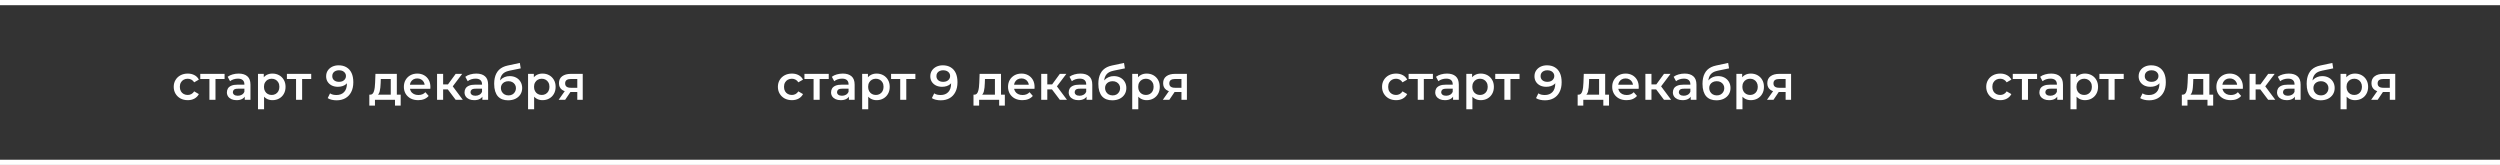
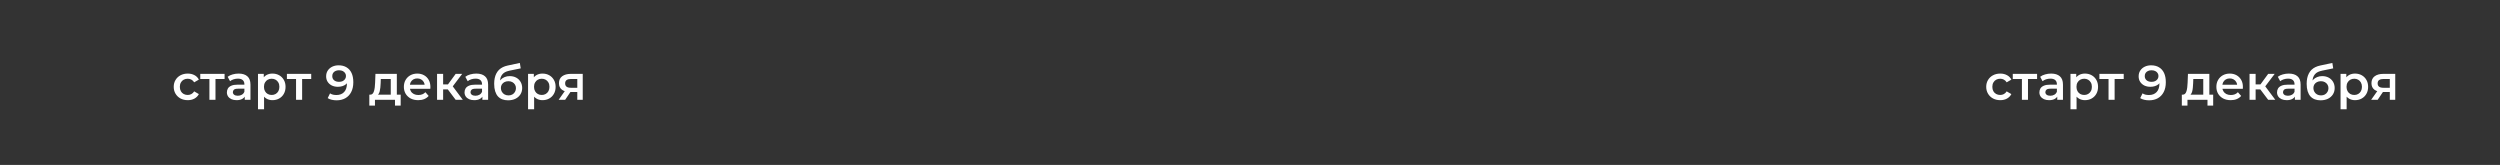
<svg xmlns="http://www.w3.org/2000/svg" width="1440" height="95" viewBox="0 0 1440 95" fill="none">
  <rect x="0" y="0" width="1440" height="95" fill="#333333" stroke="none" />
-   <rect x="-247.5" y="1.5" width="1734" height="92" stroke="white" stroke-width="3" />
  <path d="M108.156 57.696C106.588 57.696 105.188 57.369 103.956 56.716C102.743 56.044 101.791 55.129 101.1 53.972C100.409 52.815 100.064 51.499 100.064 50.024C100.064 48.531 100.409 47.215 101.1 46.076C101.791 44.919 102.743 44.013 103.956 43.36C105.188 42.707 106.588 42.38 108.156 42.38C109.612 42.38 110.891 42.679 111.992 43.276C113.112 43.855 113.961 44.713 114.54 45.852L111.852 47.42C111.404 46.711 110.853 46.188 110.2 45.852C109.565 45.516 108.875 45.348 108.128 45.348C107.269 45.348 106.495 45.535 105.804 45.908C105.113 46.281 104.572 46.823 104.18 47.532C103.788 48.223 103.592 49.053 103.592 50.024C103.592 50.995 103.788 51.835 104.18 52.544C104.572 53.235 105.113 53.767 105.804 54.14C106.495 54.513 107.269 54.7 108.128 54.7C108.875 54.7 109.565 54.532 110.2 54.196C110.853 53.86 111.404 53.337 111.852 52.628L114.54 54.196C113.961 55.316 113.112 56.184 111.992 56.8C110.891 57.397 109.612 57.696 108.156 57.696ZM120.62 57.5V44.676L121.432 45.516H115.356V42.548H129.356V45.516H123.308L124.12 44.676V57.5H120.62ZM140.967 57.5V54.476L140.771 53.832V48.54C140.771 47.513 140.463 46.72 139.847 46.16C139.231 45.581 138.298 45.292 137.047 45.292C136.207 45.292 135.376 45.423 134.555 45.684C133.752 45.945 133.071 46.309 132.511 46.776L131.139 44.228C131.942 43.612 132.894 43.155 133.995 42.856C135.115 42.539 136.272 42.38 137.467 42.38C139.632 42.38 141.303 42.903 142.479 43.948C143.674 44.975 144.271 46.571 144.271 48.736V57.5H140.967ZM136.263 57.696C135.143 57.696 134.163 57.509 133.323 57.136C132.483 56.744 131.83 56.212 131.363 55.54C130.915 54.849 130.691 54.075 130.691 53.216C130.691 52.376 130.887 51.62 131.279 50.948C131.69 50.276 132.352 49.744 133.267 49.352C134.182 48.96 135.395 48.764 136.907 48.764H141.247V51.088H137.159C135.964 51.088 135.162 51.284 134.751 51.676C134.34 52.049 134.135 52.516 134.135 53.076C134.135 53.711 134.387 54.215 134.891 54.588C135.395 54.961 136.095 55.148 136.991 55.148C137.85 55.148 138.615 54.952 139.287 54.56C139.978 54.168 140.472 53.589 140.771 52.824L141.359 54.924C141.023 55.801 140.416 56.483 139.539 56.968C138.68 57.453 137.588 57.696 136.263 57.696ZM156.89 57.696C155.677 57.696 154.566 57.416 153.558 56.856C152.569 56.296 151.775 55.456 151.178 54.336C150.599 53.197 150.31 51.76 150.31 50.024C150.31 48.269 150.59 46.832 151.15 45.712C151.729 44.592 152.513 43.761 153.502 43.22C154.491 42.66 155.621 42.38 156.89 42.38C158.365 42.38 159.662 42.697 160.782 43.332C161.921 43.967 162.817 44.853 163.47 45.992C164.142 47.131 164.478 48.475 164.478 50.024C164.478 51.573 164.142 52.927 163.47 54.084C162.817 55.223 161.921 56.109 160.782 56.744C159.662 57.379 158.365 57.696 156.89 57.696ZM148.602 62.932V42.548H151.934V46.076L151.822 50.052L152.102 54.028V62.932H148.602ZM156.498 54.7C157.338 54.7 158.085 54.513 158.738 54.14C159.41 53.767 159.942 53.225 160.334 52.516C160.726 51.807 160.922 50.976 160.922 50.024C160.922 49.053 160.726 48.223 160.334 47.532C159.942 46.823 159.41 46.281 158.738 45.908C158.085 45.535 157.338 45.348 156.498 45.348C155.658 45.348 154.902 45.535 154.23 45.908C153.558 46.281 153.026 46.823 152.634 47.532C152.242 48.223 152.046 49.053 152.046 50.024C152.046 50.976 152.242 51.807 152.634 52.516C153.026 53.225 153.558 53.767 154.23 54.14C154.902 54.513 155.658 54.7 156.498 54.7ZM170.523 57.5V44.676L171.335 45.516H165.259V42.548H179.259V45.516H173.211L174.023 44.676V57.5H170.523ZM195.024 37.62C196.816 37.62 198.337 38.003 199.588 38.768C200.857 39.515 201.828 40.607 202.5 42.044C203.172 43.481 203.508 45.255 203.508 47.364C203.508 49.604 203.097 51.499 202.276 53.048C201.473 54.597 200.353 55.773 198.916 56.576C197.478 57.379 195.808 57.78 193.904 57.78C192.914 57.78 191.972 57.677 191.076 57.472C190.18 57.267 189.405 56.949 188.752 56.52L190.096 53.776C190.637 54.131 191.225 54.383 191.86 54.532C192.494 54.663 193.148 54.728 193.82 54.728C195.668 54.728 197.133 54.159 198.216 53.02C199.298 51.881 199.84 50.201 199.84 47.98C199.84 47.625 199.83 47.215 199.812 46.748C199.793 46.263 199.728 45.777 199.616 45.292L200.736 46.524C200.418 47.289 199.961 47.933 199.364 48.456C198.766 48.96 198.066 49.343 197.264 49.604C196.461 49.865 195.574 49.996 194.604 49.996C193.334 49.996 192.186 49.753 191.16 49.268C190.152 48.764 189.349 48.064 188.752 47.168C188.154 46.253 187.856 45.189 187.856 43.976C187.856 42.669 188.173 41.549 188.808 40.616C189.442 39.664 190.301 38.927 191.384 38.404C192.485 37.881 193.698 37.62 195.024 37.62ZM195.22 40.476C194.473 40.476 193.81 40.616 193.232 40.896C192.653 41.157 192.196 41.54 191.86 42.044C191.542 42.529 191.384 43.117 191.384 43.808C191.384 44.835 191.738 45.647 192.448 46.244C193.157 46.841 194.109 47.14 195.304 47.14C196.088 47.14 196.778 47 197.376 46.72C197.973 46.421 198.44 46.02 198.776 45.516C199.112 44.993 199.28 44.415 199.28 43.78C199.28 43.164 199.121 42.613 198.804 42.128C198.486 41.624 198.029 41.223 197.432 40.924C196.834 40.625 196.097 40.476 195.22 40.476ZM225.077 55.876V45.516H219.337L219.253 47.924C219.215 48.783 219.159 49.613 219.085 50.416C219.01 51.2 218.889 51.928 218.721 52.6C218.553 53.253 218.31 53.795 217.993 54.224C217.675 54.653 217.255 54.933 216.733 55.064L213.261 54.532C213.821 54.532 214.269 54.355 214.605 54C214.959 53.627 215.23 53.123 215.417 52.488C215.622 51.835 215.771 51.097 215.865 50.276C215.958 49.436 216.023 48.568 216.061 47.672L216.257 42.548H228.577V55.876H225.077ZM212.729 60.832V54.532H230.789V60.832H227.513V57.5H215.977V60.832H212.729ZM240.887 57.696C239.225 57.696 237.769 57.369 236.519 56.716C235.287 56.044 234.325 55.129 233.635 53.972C232.963 52.815 232.627 51.499 232.627 50.024C232.627 48.531 232.953 47.215 233.607 46.076C234.279 44.919 235.193 44.013 236.351 43.36C237.527 42.707 238.861 42.38 240.355 42.38C241.811 42.38 243.108 42.697 244.247 43.332C245.385 43.967 246.281 44.863 246.935 46.02C247.588 47.177 247.915 48.54 247.915 50.108C247.915 50.257 247.905 50.425 247.887 50.612C247.887 50.799 247.877 50.976 247.859 51.144H235.399V48.82H246.011L244.639 49.548C244.657 48.689 244.48 47.933 244.107 47.28C243.733 46.627 243.22 46.113 242.567 45.74C241.932 45.367 241.195 45.18 240.355 45.18C239.496 45.18 238.74 45.367 238.087 45.74C237.452 46.113 236.948 46.636 236.575 47.308C236.22 47.961 236.043 48.736 236.043 49.632V50.192C236.043 51.088 236.248 51.881 236.659 52.572C237.069 53.263 237.648 53.795 238.395 54.168C239.141 54.541 240 54.728 240.971 54.728C241.811 54.728 242.567 54.597 243.239 54.336C243.911 54.075 244.508 53.664 245.031 53.104L246.907 55.26C246.235 56.044 245.385 56.651 244.359 57.08C243.351 57.491 242.193 57.696 240.887 57.696ZM262.467 57.5L257.063 50.332L259.919 48.568L266.583 57.5H262.467ZM251.743 57.5V42.548H255.243V57.5H251.743ZM254.207 51.508V48.596H259.275V51.508H254.207ZM260.255 50.444L256.979 50.052L262.467 42.548H266.219L260.255 50.444ZM277.85 57.5V54.476L277.654 53.832V48.54C277.654 47.513 277.346 46.72 276.73 46.16C276.114 45.581 275.18 45.292 273.93 45.292C273.09 45.292 272.259 45.423 271.438 45.684C270.635 45.945 269.954 46.309 269.394 46.776L268.022 44.228C268.824 43.612 269.776 43.155 270.878 42.856C271.998 42.539 273.155 42.38 274.35 42.38C276.515 42.38 278.186 42.903 279.362 43.948C280.556 44.975 281.154 46.571 281.154 48.736V57.5H277.85ZM273.146 57.696C272.026 57.696 271.046 57.509 270.206 57.136C269.366 56.744 268.712 56.212 268.246 55.54C267.798 54.849 267.574 54.075 267.574 53.216C267.574 52.376 267.77 51.62 268.162 50.948C268.572 50.276 269.235 49.744 270.15 49.352C271.064 48.96 272.278 48.764 273.79 48.764H278.13V51.088H274.042C272.847 51.088 272.044 51.284 271.634 51.676C271.223 52.049 271.018 52.516 271.018 53.076C271.018 53.711 271.27 54.215 271.774 54.588C272.278 54.961 272.978 55.148 273.874 55.148C274.732 55.148 275.498 54.952 276.17 54.56C276.86 54.168 277.355 53.589 277.654 52.824L278.242 54.924C277.906 55.801 277.299 56.483 276.422 56.968C275.563 57.453 274.471 57.696 273.146 57.696ZM292.625 57.78C291.393 57.78 290.291 57.593 289.321 57.22C288.35 56.847 287.51 56.277 286.801 55.512C286.11 54.728 285.578 53.739 285.205 52.544C284.831 51.349 284.645 49.931 284.645 48.288C284.645 47.093 284.747 46.001 284.953 45.012C285.158 44.023 285.466 43.136 285.877 42.352C286.287 41.549 286.801 40.84 287.417 40.224C288.051 39.608 288.789 39.095 289.629 38.684C290.469 38.273 291.421 37.956 292.485 37.732L299.429 36.248L299.933 39.384L293.633 40.672C293.278 40.747 292.849 40.859 292.345 41.008C291.859 41.139 291.355 41.344 290.833 41.624C290.329 41.885 289.853 42.268 289.405 42.772C288.975 43.257 288.621 43.892 288.341 44.676C288.079 45.441 287.949 46.403 287.949 47.56C287.949 47.915 287.958 48.185 287.977 48.372C288.014 48.54 288.042 48.727 288.061 48.932C288.098 49.119 288.117 49.399 288.117 49.772L286.801 48.4C287.174 47.448 287.687 46.636 288.341 45.964C289.013 45.273 289.787 44.751 290.665 44.396C291.561 44.023 292.531 43.836 293.577 43.836C294.977 43.836 296.218 44.125 297.301 44.704C298.383 45.283 299.233 46.095 299.849 47.14C300.465 48.185 300.773 49.371 300.773 50.696C300.773 52.077 300.437 53.3 299.765 54.364C299.093 55.428 298.141 56.268 296.909 56.884C295.695 57.481 294.267 57.78 292.625 57.78ZM292.905 54.952C293.745 54.952 294.482 54.775 295.117 54.42C295.77 54.047 296.274 53.543 296.629 52.908C297.002 52.273 297.189 51.564 297.189 50.78C297.189 49.996 297.002 49.315 296.629 48.736C296.274 48.139 295.77 47.663 295.117 47.308C294.482 46.953 293.726 46.776 292.849 46.776C292.009 46.776 291.253 46.944 290.581 47.28C289.927 47.616 289.414 48.083 289.041 48.68C288.686 49.259 288.509 49.931 288.509 50.696C288.509 51.48 288.695 52.199 289.069 52.852C289.442 53.505 289.955 54.019 290.609 54.392C291.281 54.765 292.046 54.952 292.905 54.952ZM312.449 57.696C311.235 57.696 310.125 57.416 309.117 56.856C308.127 56.296 307.334 55.456 306.737 54.336C306.158 53.197 305.869 51.76 305.869 50.024C305.869 48.269 306.149 46.832 306.709 45.712C307.287 44.592 308.071 43.761 309.061 43.22C310.05 42.66 311.179 42.38 312.449 42.38C313.923 42.38 315.221 42.697 316.341 43.332C317.479 43.967 318.375 44.853 319.029 45.992C319.701 47.131 320.037 48.475 320.037 50.024C320.037 51.573 319.701 52.927 319.029 54.084C318.375 55.223 317.479 56.109 316.341 56.744C315.221 57.379 313.923 57.696 312.449 57.696ZM304.161 62.932V42.548H307.493V46.076L307.381 50.052L307.661 54.028V62.932H304.161ZM312.057 54.7C312.897 54.7 313.643 54.513 314.297 54.14C314.969 53.767 315.501 53.225 315.893 52.516C316.285 51.807 316.481 50.976 316.481 50.024C316.481 49.053 316.285 48.223 315.893 47.532C315.501 46.823 314.969 46.281 314.297 45.908C313.643 45.535 312.897 45.348 312.057 45.348C311.217 45.348 310.461 45.535 309.789 45.908C309.117 46.281 308.585 46.823 308.193 47.532C307.801 48.223 307.605 49.053 307.605 50.024C307.605 50.976 307.801 51.807 308.193 52.516C308.585 53.225 309.117 53.767 309.789 54.14C310.461 54.513 311.217 54.7 312.057 54.7ZM332.52 57.5V52.404L333.024 52.992H328.544C326.49 52.992 324.876 52.563 323.7 51.704C322.542 50.827 321.964 49.567 321.964 47.924C321.964 46.169 322.58 44.835 323.812 43.92C325.062 43.005 326.724 42.548 328.796 42.548H335.656V57.5H332.52ZM321.768 57.5L325.8 51.788H329.384L325.52 57.5H321.768ZM332.52 51.284V44.564L333.024 45.488H328.908C327.825 45.488 326.985 45.693 326.388 46.104C325.809 46.496 325.52 47.14 325.52 48.036C325.52 49.716 326.612 50.556 328.796 50.556H333.024L332.52 51.284Z" fill="white" />
-   <path d="M456.156 57.696C454.588 57.696 453.188 57.369 451.956 56.716C450.743 56.044 449.791 55.129 449.1 53.972C448.409 52.815 448.064 51.499 448.064 50.024C448.064 48.531 448.409 47.215 449.1 46.076C449.791 44.919 450.743 44.013 451.956 43.36C453.188 42.707 454.588 42.38 456.156 42.38C457.612 42.38 458.891 42.679 459.992 43.276C461.112 43.855 461.961 44.713 462.54 45.852L459.852 47.42C459.404 46.711 458.853 46.188 458.2 45.852C457.565 45.516 456.875 45.348 456.128 45.348C455.269 45.348 454.495 45.535 453.804 45.908C453.113 46.281 452.572 46.823 452.18 47.532C451.788 48.223 451.592 49.053 451.592 50.024C451.592 50.995 451.788 51.835 452.18 52.544C452.572 53.235 453.113 53.767 453.804 54.14C454.495 54.513 455.269 54.7 456.128 54.7C456.875 54.7 457.565 54.532 458.2 54.196C458.853 53.86 459.404 53.337 459.852 52.628L462.54 54.196C461.961 55.316 461.112 56.184 459.992 56.8C458.891 57.397 457.612 57.696 456.156 57.696ZM468.62 57.5V44.676L469.432 45.516H463.356V42.548H477.356V45.516H471.308L472.12 44.676V57.5H468.62ZM488.967 57.5V54.476L488.771 53.832V48.54C488.771 47.513 488.463 46.72 487.847 46.16C487.231 45.581 486.298 45.292 485.047 45.292C484.207 45.292 483.376 45.423 482.555 45.684C481.752 45.945 481.071 46.309 480.511 46.776L479.139 44.228C479.942 43.612 480.894 43.155 481.995 42.856C483.115 42.539 484.272 42.38 485.467 42.38C487.632 42.38 489.303 42.903 490.479 43.948C491.674 44.975 492.271 46.571 492.271 48.736V57.5H488.967ZM484.263 57.696C483.143 57.696 482.163 57.509 481.323 57.136C480.483 56.744 479.83 56.212 479.363 55.54C478.915 54.849 478.691 54.075 478.691 53.216C478.691 52.376 478.887 51.62 479.279 50.948C479.69 50.276 480.352 49.744 481.267 49.352C482.182 48.96 483.395 48.764 484.907 48.764H489.247V51.088H485.159C483.964 51.088 483.162 51.284 482.751 51.676C482.34 52.049 482.135 52.516 482.135 53.076C482.135 53.711 482.387 54.215 482.891 54.588C483.395 54.961 484.095 55.148 484.991 55.148C485.85 55.148 486.615 54.952 487.287 54.56C487.978 54.168 488.472 53.589 488.771 52.824L489.359 54.924C489.023 55.801 488.416 56.483 487.539 56.968C486.68 57.453 485.588 57.696 484.263 57.696ZM504.89 57.696C503.677 57.696 502.566 57.416 501.558 56.856C500.569 56.296 499.775 55.456 499.178 54.336C498.599 53.197 498.31 51.76 498.31 50.024C498.31 48.269 498.59 46.832 499.15 45.712C499.729 44.592 500.513 43.761 501.502 43.22C502.491 42.66 503.621 42.38 504.89 42.38C506.365 42.38 507.662 42.697 508.782 43.332C509.921 43.967 510.817 44.853 511.47 45.992C512.142 47.131 512.478 48.475 512.478 50.024C512.478 51.573 512.142 52.927 511.47 54.084C510.817 55.223 509.921 56.109 508.782 56.744C507.662 57.379 506.365 57.696 504.89 57.696ZM496.602 62.932V42.548H499.934V46.076L499.822 50.052L500.102 54.028V62.932H496.602ZM504.498 54.7C505.338 54.7 506.085 54.513 506.738 54.14C507.41 53.767 507.942 53.225 508.334 52.516C508.726 51.807 508.922 50.976 508.922 50.024C508.922 49.053 508.726 48.223 508.334 47.532C507.942 46.823 507.41 46.281 506.738 45.908C506.085 45.535 505.338 45.348 504.498 45.348C503.658 45.348 502.902 45.535 502.23 45.908C501.558 46.281 501.026 46.823 500.634 47.532C500.242 48.223 500.046 49.053 500.046 50.024C500.046 50.976 500.242 51.807 500.634 52.516C501.026 53.225 501.558 53.767 502.23 54.14C502.902 54.513 503.658 54.7 504.498 54.7ZM518.523 57.5V44.676L519.335 45.516H513.259V42.548H527.259V45.516H521.211L522.023 44.676V57.5H518.523ZM543.024 37.62C544.816 37.62 546.337 38.003 547.588 38.768C548.857 39.515 549.828 40.607 550.5 42.044C551.172 43.481 551.508 45.255 551.508 47.364C551.508 49.604 551.097 51.499 550.276 53.048C549.473 54.597 548.353 55.773 546.916 56.576C545.478 57.379 543.808 57.78 541.904 57.78C540.914 57.78 539.972 57.677 539.076 57.472C538.18 57.267 537.405 56.949 536.752 56.52L538.096 53.776C538.637 54.131 539.225 54.383 539.86 54.532C540.494 54.663 541.148 54.728 541.82 54.728C543.668 54.728 545.133 54.159 546.216 53.02C547.298 51.881 547.84 50.201 547.84 47.98C547.84 47.625 547.83 47.215 547.812 46.748C547.793 46.263 547.728 45.777 547.616 45.292L548.736 46.524C548.418 47.289 547.961 47.933 547.364 48.456C546.766 48.96 546.066 49.343 545.264 49.604C544.461 49.865 543.574 49.996 542.604 49.996C541.334 49.996 540.186 49.753 539.16 49.268C538.152 48.764 537.349 48.064 536.752 47.168C536.154 46.253 535.856 45.189 535.856 43.976C535.856 42.669 536.173 41.549 536.808 40.616C537.442 39.664 538.301 38.927 539.384 38.404C540.485 37.881 541.698 37.62 543.024 37.62ZM543.22 40.476C542.473 40.476 541.81 40.616 541.232 40.896C540.653 41.157 540.196 41.54 539.86 42.044C539.542 42.529 539.384 43.117 539.384 43.808C539.384 44.835 539.738 45.647 540.448 46.244C541.157 46.841 542.109 47.14 543.304 47.14C544.088 47.14 544.778 47 545.376 46.72C545.973 46.421 546.44 46.02 546.776 45.516C547.112 44.993 547.28 44.415 547.28 43.78C547.28 43.164 547.121 42.613 546.804 42.128C546.486 41.624 546.029 41.223 545.432 40.924C544.834 40.625 544.097 40.476 543.22 40.476ZM573.077 55.876V45.516H567.337L567.253 47.924C567.215 48.783 567.159 49.613 567.085 50.416C567.01 51.2 566.889 51.928 566.721 52.6C566.553 53.253 566.31 53.795 565.993 54.224C565.675 54.653 565.255 54.933 564.733 55.064L561.261 54.532C561.821 54.532 562.269 54.355 562.605 54C562.959 53.627 563.23 53.123 563.417 52.488C563.622 51.835 563.771 51.097 563.865 50.276C563.958 49.436 564.023 48.568 564.061 47.672L564.257 42.548H576.577V55.876H573.077ZM560.729 60.832V54.532H578.789V60.832H575.513V57.5H563.977V60.832H560.729ZM588.887 57.696C587.225 57.696 585.769 57.369 584.519 56.716C583.287 56.044 582.325 55.129 581.635 53.972C580.963 52.815 580.627 51.499 580.627 50.024C580.627 48.531 580.953 47.215 581.607 46.076C582.279 44.919 583.193 44.013 584.351 43.36C585.527 42.707 586.861 42.38 588.355 42.38C589.811 42.38 591.108 42.697 592.247 43.332C593.385 43.967 594.281 44.863 594.935 46.02C595.588 47.177 595.915 48.54 595.915 50.108C595.915 50.257 595.905 50.425 595.887 50.612C595.887 50.799 595.877 50.976 595.859 51.144H583.399V48.82H594.011L592.639 49.548C592.657 48.689 592.48 47.933 592.107 47.28C591.733 46.627 591.22 46.113 590.567 45.74C589.932 45.367 589.195 45.18 588.355 45.18C587.496 45.18 586.74 45.367 586.087 45.74C585.452 46.113 584.948 46.636 584.575 47.308C584.22 47.961 584.043 48.736 584.043 49.632V50.192C584.043 51.088 584.248 51.881 584.659 52.572C585.069 53.263 585.648 53.795 586.395 54.168C587.141 54.541 588 54.728 588.971 54.728C589.811 54.728 590.567 54.597 591.239 54.336C591.911 54.075 592.508 53.664 593.031 53.104L594.907 55.26C594.235 56.044 593.385 56.651 592.359 57.08C591.351 57.491 590.193 57.696 588.887 57.696ZM610.467 57.5L605.063 50.332L607.919 48.568L614.583 57.5H610.467ZM599.743 57.5V42.548H603.243V57.5H599.743ZM602.207 51.508V48.596H607.275V51.508H602.207ZM608.255 50.444L604.979 50.052L610.467 42.548H614.219L608.255 50.444ZM625.85 57.5V54.476L625.654 53.832V48.54C625.654 47.513 625.346 46.72 624.73 46.16C624.114 45.581 623.18 45.292 621.93 45.292C621.09 45.292 620.259 45.423 619.438 45.684C618.635 45.945 617.954 46.309 617.394 46.776L616.022 44.228C616.824 43.612 617.776 43.155 618.878 42.856C619.998 42.539 621.155 42.38 622.35 42.38C624.515 42.38 626.186 42.903 627.362 43.948C628.556 44.975 629.154 46.571 629.154 48.736V57.5H625.85ZM621.146 57.696C620.026 57.696 619.046 57.509 618.206 57.136C617.366 56.744 616.712 56.212 616.246 55.54C615.798 54.849 615.574 54.075 615.574 53.216C615.574 52.376 615.77 51.62 616.162 50.948C616.572 50.276 617.235 49.744 618.15 49.352C619.064 48.96 620.278 48.764 621.79 48.764H626.13V51.088H622.042C620.847 51.088 620.044 51.284 619.634 51.676C619.223 52.049 619.018 52.516 619.018 53.076C619.018 53.711 619.27 54.215 619.774 54.588C620.278 54.961 620.978 55.148 621.874 55.148C622.732 55.148 623.498 54.952 624.17 54.56C624.86 54.168 625.355 53.589 625.654 52.824L626.242 54.924C625.906 55.801 625.299 56.483 624.422 56.968C623.563 57.453 622.471 57.696 621.146 57.696ZM640.625 57.78C639.393 57.78 638.291 57.593 637.321 57.22C636.35 56.847 635.51 56.277 634.801 55.512C634.11 54.728 633.578 53.739 633.205 52.544C632.831 51.349 632.645 49.931 632.645 48.288C632.645 47.093 632.747 46.001 632.953 45.012C633.158 44.023 633.466 43.136 633.877 42.352C634.287 41.549 634.801 40.84 635.417 40.224C636.051 39.608 636.789 39.095 637.629 38.684C638.469 38.273 639.421 37.956 640.485 37.732L647.429 36.248L647.933 39.384L641.633 40.672C641.278 40.747 640.849 40.859 640.345 41.008C639.859 41.139 639.355 41.344 638.833 41.624C638.329 41.885 637.853 42.268 637.405 42.772C636.975 43.257 636.621 43.892 636.341 44.676C636.079 45.441 635.949 46.403 635.949 47.56C635.949 47.915 635.958 48.185 635.977 48.372C636.014 48.54 636.042 48.727 636.061 48.932C636.098 49.119 636.117 49.399 636.117 49.772L634.801 48.4C635.174 47.448 635.687 46.636 636.341 45.964C637.013 45.273 637.787 44.751 638.665 44.396C639.561 44.023 640.531 43.836 641.577 43.836C642.977 43.836 644.218 44.125 645.301 44.704C646.383 45.283 647.233 46.095 647.849 47.14C648.465 48.185 648.773 49.371 648.773 50.696C648.773 52.077 648.437 53.3 647.765 54.364C647.093 55.428 646.141 56.268 644.909 56.884C643.695 57.481 642.267 57.78 640.625 57.78ZM640.905 54.952C641.745 54.952 642.482 54.775 643.117 54.42C643.77 54.047 644.274 53.543 644.629 52.908C645.002 52.273 645.189 51.564 645.189 50.78C645.189 49.996 645.002 49.315 644.629 48.736C644.274 48.139 643.77 47.663 643.117 47.308C642.482 46.953 641.726 46.776 640.849 46.776C640.009 46.776 639.253 46.944 638.581 47.28C637.927 47.616 637.414 48.083 637.041 48.68C636.686 49.259 636.509 49.931 636.509 50.696C636.509 51.48 636.695 52.199 637.069 52.852C637.442 53.505 637.955 54.019 638.609 54.392C639.281 54.765 640.046 54.952 640.905 54.952ZM660.449 57.696C659.235 57.696 658.125 57.416 657.117 56.856C656.127 56.296 655.334 55.456 654.737 54.336C654.158 53.197 653.869 51.76 653.869 50.024C653.869 48.269 654.149 46.832 654.709 45.712C655.287 44.592 656.071 43.761 657.061 43.22C658.05 42.66 659.179 42.38 660.449 42.38C661.923 42.38 663.221 42.697 664.341 43.332C665.479 43.967 666.375 44.853 667.029 45.992C667.701 47.131 668.037 48.475 668.037 50.024C668.037 51.573 667.701 52.927 667.029 54.084C666.375 55.223 665.479 56.109 664.341 56.744C663.221 57.379 661.923 57.696 660.449 57.696ZM652.161 62.932V42.548H655.493V46.076L655.381 50.052L655.661 54.028V62.932H652.161ZM660.057 54.7C660.897 54.7 661.643 54.513 662.297 54.14C662.969 53.767 663.501 53.225 663.893 52.516C664.285 51.807 664.481 50.976 664.481 50.024C664.481 49.053 664.285 48.223 663.893 47.532C663.501 46.823 662.969 46.281 662.297 45.908C661.643 45.535 660.897 45.348 660.057 45.348C659.217 45.348 658.461 45.535 657.789 45.908C657.117 46.281 656.585 46.823 656.193 47.532C655.801 48.223 655.605 49.053 655.605 50.024C655.605 50.976 655.801 51.807 656.193 52.516C656.585 53.225 657.117 53.767 657.789 54.14C658.461 54.513 659.217 54.7 660.057 54.7ZM680.52 57.5V52.404L681.024 52.992H676.544C674.49 52.992 672.876 52.563 671.7 51.704C670.542 50.827 669.964 49.567 669.964 47.924C669.964 46.169 670.58 44.835 671.812 43.92C673.062 43.005 674.724 42.548 676.796 42.548H683.656V57.5H680.52ZM669.768 57.5L673.8 51.788H677.384L673.52 57.5H669.768ZM680.52 51.284V44.564L681.024 45.488H676.908C675.825 45.488 674.985 45.693 674.388 46.104C673.809 46.496 673.52 47.14 673.52 48.036C673.52 49.716 674.612 50.556 676.796 50.556H681.024L680.52 51.284Z" fill="white" />
-   <path d="M804.156 57.696C802.588 57.696 801.188 57.369 799.956 56.716C798.743 56.044 797.791 55.129 797.1 53.972C796.409 52.815 796.064 51.499 796.064 50.024C796.064 48.531 796.409 47.215 797.1 46.076C797.791 44.919 798.743 44.013 799.956 43.36C801.188 42.707 802.588 42.38 804.156 42.38C805.612 42.38 806.891 42.679 807.992 43.276C809.112 43.855 809.961 44.713 810.54 45.852L807.852 47.42C807.404 46.711 806.853 46.188 806.2 45.852C805.565 45.516 804.875 45.348 804.128 45.348C803.269 45.348 802.495 45.535 801.804 45.908C801.113 46.281 800.572 46.823 800.18 47.532C799.788 48.223 799.592 49.053 799.592 50.024C799.592 50.995 799.788 51.835 800.18 52.544C800.572 53.235 801.113 53.767 801.804 54.14C802.495 54.513 803.269 54.7 804.128 54.7C804.875 54.7 805.565 54.532 806.2 54.196C806.853 53.86 807.404 53.337 807.852 52.628L810.54 54.196C809.961 55.316 809.112 56.184 807.992 56.8C806.891 57.397 805.612 57.696 804.156 57.696ZM816.62 57.5V44.676L817.432 45.516H811.356V42.548H825.356V45.516H819.308L820.12 44.676V57.5H816.62ZM836.967 57.5V54.476L836.771 53.832V48.54C836.771 47.513 836.463 46.72 835.847 46.16C835.231 45.581 834.298 45.292 833.047 45.292C832.207 45.292 831.376 45.423 830.555 45.684C829.752 45.945 829.071 46.309 828.511 46.776L827.139 44.228C827.942 43.612 828.894 43.155 829.995 42.856C831.115 42.539 832.272 42.38 833.467 42.38C835.632 42.38 837.303 42.903 838.479 43.948C839.674 44.975 840.271 46.571 840.271 48.736V57.5H836.967ZM832.263 57.696C831.143 57.696 830.163 57.509 829.323 57.136C828.483 56.744 827.83 56.212 827.363 55.54C826.915 54.849 826.691 54.075 826.691 53.216C826.691 52.376 826.887 51.62 827.279 50.948C827.69 50.276 828.352 49.744 829.267 49.352C830.182 48.96 831.395 48.764 832.907 48.764H837.247V51.088H833.159C831.964 51.088 831.162 51.284 830.751 51.676C830.34 52.049 830.135 52.516 830.135 53.076C830.135 53.711 830.387 54.215 830.891 54.588C831.395 54.961 832.095 55.148 832.991 55.148C833.85 55.148 834.615 54.952 835.287 54.56C835.978 54.168 836.472 53.589 836.771 52.824L837.359 54.924C837.023 55.801 836.416 56.483 835.539 56.968C834.68 57.453 833.588 57.696 832.263 57.696ZM852.89 57.696C851.677 57.696 850.566 57.416 849.558 56.856C848.569 56.296 847.775 55.456 847.178 54.336C846.599 53.197 846.31 51.76 846.31 50.024C846.31 48.269 846.59 46.832 847.15 45.712C847.729 44.592 848.513 43.761 849.502 43.22C850.491 42.66 851.621 42.38 852.89 42.38C854.365 42.38 855.662 42.697 856.782 43.332C857.921 43.967 858.817 44.853 859.47 45.992C860.142 47.131 860.478 48.475 860.478 50.024C860.478 51.573 860.142 52.927 859.47 54.084C858.817 55.223 857.921 56.109 856.782 56.744C855.662 57.379 854.365 57.696 852.89 57.696ZM844.602 62.932V42.548H847.934V46.076L847.822 50.052L848.102 54.028V62.932H844.602ZM852.498 54.7C853.338 54.7 854.085 54.513 854.738 54.14C855.41 53.767 855.942 53.225 856.334 52.516C856.726 51.807 856.922 50.976 856.922 50.024C856.922 49.053 856.726 48.223 856.334 47.532C855.942 46.823 855.41 46.281 854.738 45.908C854.085 45.535 853.338 45.348 852.498 45.348C851.658 45.348 850.902 45.535 850.23 45.908C849.558 46.281 849.026 46.823 848.634 47.532C848.242 48.223 848.046 49.053 848.046 50.024C848.046 50.976 848.242 51.807 848.634 52.516C849.026 53.225 849.558 53.767 850.23 54.14C850.902 54.513 851.658 54.7 852.498 54.7ZM866.523 57.5V44.676L867.335 45.516H861.259V42.548H875.259V45.516H869.211L870.023 44.676V57.5H866.523ZM891.024 37.62C892.816 37.62 894.337 38.003 895.588 38.768C896.857 39.515 897.828 40.607 898.5 42.044C899.172 43.481 899.508 45.255 899.508 47.364C899.508 49.604 899.097 51.499 898.276 53.048C897.473 54.597 896.353 55.773 894.916 56.576C893.478 57.379 891.808 57.78 889.904 57.78C888.914 57.78 887.972 57.677 887.076 57.472C886.18 57.267 885.405 56.949 884.752 56.52L886.096 53.776C886.637 54.131 887.225 54.383 887.86 54.532C888.494 54.663 889.148 54.728 889.82 54.728C891.668 54.728 893.133 54.159 894.216 53.02C895.298 51.881 895.84 50.201 895.84 47.98C895.84 47.625 895.83 47.215 895.812 46.748C895.793 46.263 895.728 45.777 895.616 45.292L896.736 46.524C896.418 47.289 895.961 47.933 895.364 48.456C894.766 48.96 894.066 49.343 893.264 49.604C892.461 49.865 891.574 49.996 890.604 49.996C889.334 49.996 888.186 49.753 887.16 49.268C886.152 48.764 885.349 48.064 884.752 47.168C884.154 46.253 883.856 45.189 883.856 43.976C883.856 42.669 884.173 41.549 884.808 40.616C885.442 39.664 886.301 38.927 887.384 38.404C888.485 37.881 889.698 37.62 891.024 37.62ZM891.22 40.476C890.473 40.476 889.81 40.616 889.232 40.896C888.653 41.157 888.196 41.54 887.86 42.044C887.542 42.529 887.384 43.117 887.384 43.808C887.384 44.835 887.738 45.647 888.448 46.244C889.157 46.841 890.109 47.14 891.304 47.14C892.088 47.14 892.778 47 893.376 46.72C893.973 46.421 894.44 46.02 894.776 45.516C895.112 44.993 895.28 44.415 895.28 43.78C895.28 43.164 895.121 42.613 894.804 42.128C894.486 41.624 894.029 41.223 893.432 40.924C892.834 40.625 892.097 40.476 891.22 40.476ZM921.077 55.876V45.516H915.337L915.253 47.924C915.215 48.783 915.159 49.613 915.085 50.416C915.01 51.2 914.889 51.928 914.721 52.6C914.553 53.253 914.31 53.795 913.993 54.224C913.675 54.653 913.255 54.933 912.733 55.064L909.261 54.532C909.821 54.532 910.269 54.355 910.605 54C910.959 53.627 911.23 53.123 911.417 52.488C911.622 51.835 911.771 51.097 911.865 50.276C911.958 49.436 912.023 48.568 912.061 47.672L912.257 42.548H924.577V55.876H921.077ZM908.729 60.832V54.532H926.789V60.832H923.513V57.5H911.977V60.832H908.729ZM936.887 57.696C935.225 57.696 933.769 57.369 932.519 56.716C931.287 56.044 930.325 55.129 929.635 53.972C928.963 52.815 928.627 51.499 928.627 50.024C928.627 48.531 928.953 47.215 929.607 46.076C930.279 44.919 931.193 44.013 932.351 43.36C933.527 42.707 934.861 42.38 936.355 42.38C937.811 42.38 939.108 42.697 940.247 43.332C941.385 43.967 942.281 44.863 942.935 46.02C943.588 47.177 943.915 48.54 943.915 50.108C943.915 50.257 943.905 50.425 943.887 50.612C943.887 50.799 943.877 50.976 943.859 51.144H931.399V48.82H942.011L940.639 49.548C940.657 48.689 940.48 47.933 940.107 47.28C939.733 46.627 939.22 46.113 938.567 45.74C937.932 45.367 937.195 45.18 936.355 45.18C935.496 45.18 934.74 45.367 934.087 45.74C933.452 46.113 932.948 46.636 932.575 47.308C932.22 47.961 932.043 48.736 932.043 49.632V50.192C932.043 51.088 932.248 51.881 932.659 52.572C933.069 53.263 933.648 53.795 934.395 54.168C935.141 54.541 936 54.728 936.971 54.728C937.811 54.728 938.567 54.597 939.239 54.336C939.911 54.075 940.508 53.664 941.031 53.104L942.907 55.26C942.235 56.044 941.385 56.651 940.359 57.08C939.351 57.491 938.193 57.696 936.887 57.696ZM958.467 57.5L953.063 50.332L955.919 48.568L962.583 57.5H958.467ZM947.743 57.5V42.548H951.243V57.5H947.743ZM950.207 51.508V48.596H955.275V51.508H950.207ZM956.255 50.444L952.979 50.052L958.467 42.548H962.219L956.255 50.444ZM973.85 57.5V54.476L973.654 53.832V48.54C973.654 47.513 973.346 46.72 972.73 46.16C972.114 45.581 971.18 45.292 969.93 45.292C969.09 45.292 968.259 45.423 967.438 45.684C966.635 45.945 965.954 46.309 965.394 46.776L964.022 44.228C964.824 43.612 965.776 43.155 966.878 42.856C967.998 42.539 969.155 42.38 970.35 42.38C972.515 42.38 974.186 42.903 975.362 43.948C976.556 44.975 977.154 46.571 977.154 48.736V57.5H973.85ZM969.146 57.696C968.026 57.696 967.046 57.509 966.206 57.136C965.366 56.744 964.712 56.212 964.246 55.54C963.798 54.849 963.574 54.075 963.574 53.216C963.574 52.376 963.77 51.62 964.162 50.948C964.572 50.276 965.235 49.744 966.15 49.352C967.064 48.96 968.278 48.764 969.79 48.764H974.13V51.088H970.042C968.847 51.088 968.044 51.284 967.634 51.676C967.223 52.049 967.018 52.516 967.018 53.076C967.018 53.711 967.27 54.215 967.774 54.588C968.278 54.961 968.978 55.148 969.874 55.148C970.732 55.148 971.498 54.952 972.17 54.56C972.86 54.168 973.355 53.589 973.654 52.824L974.242 54.924C973.906 55.801 973.299 56.483 972.422 56.968C971.563 57.453 970.471 57.696 969.146 57.696ZM988.625 57.78C987.393 57.78 986.291 57.593 985.321 57.22C984.35 56.847 983.51 56.277 982.801 55.512C982.11 54.728 981.578 53.739 981.205 52.544C980.831 51.349 980.645 49.931 980.645 48.288C980.645 47.093 980.747 46.001 980.953 45.012C981.158 44.023 981.466 43.136 981.877 42.352C982.287 41.549 982.801 40.84 983.417 40.224C984.051 39.608 984.789 39.095 985.629 38.684C986.469 38.273 987.421 37.956 988.485 37.732L995.429 36.248L995.933 39.384L989.633 40.672C989.278 40.747 988.849 40.859 988.345 41.008C987.859 41.139 987.355 41.344 986.833 41.624C986.329 41.885 985.853 42.268 985.405 42.772C984.975 43.257 984.621 43.892 984.341 44.676C984.079 45.441 983.949 46.403 983.949 47.56C983.949 47.915 983.958 48.185 983.977 48.372C984.014 48.54 984.042 48.727 984.061 48.932C984.098 49.119 984.117 49.399 984.117 49.772L982.801 48.4C983.174 47.448 983.687 46.636 984.341 45.964C985.013 45.273 985.787 44.751 986.665 44.396C987.561 44.023 988.531 43.836 989.577 43.836C990.977 43.836 992.218 44.125 993.301 44.704C994.383 45.283 995.233 46.095 995.849 47.14C996.465 48.185 996.773 49.371 996.773 50.696C996.773 52.077 996.437 53.3 995.765 54.364C995.093 55.428 994.141 56.268 992.909 56.884C991.695 57.481 990.267 57.78 988.625 57.78ZM988.905 54.952C989.745 54.952 990.482 54.775 991.117 54.42C991.77 54.047 992.274 53.543 992.629 52.908C993.002 52.273 993.189 51.564 993.189 50.78C993.189 49.996 993.002 49.315 992.629 48.736C992.274 48.139 991.77 47.663 991.117 47.308C990.482 46.953 989.726 46.776 988.849 46.776C988.009 46.776 987.253 46.944 986.581 47.28C985.927 47.616 985.414 48.083 985.041 48.68C984.686 49.259 984.509 49.931 984.509 50.696C984.509 51.48 984.695 52.199 985.069 52.852C985.442 53.505 985.955 54.019 986.609 54.392C987.281 54.765 988.046 54.952 988.905 54.952ZM1008.45 57.696C1007.24 57.696 1006.12 57.416 1005.12 56.856C1004.13 56.296 1003.33 55.456 1002.74 54.336C1002.16 53.197 1001.87 51.76 1001.87 50.024C1001.87 48.269 1002.15 46.832 1002.71 45.712C1003.29 44.592 1004.07 43.761 1005.06 43.22C1006.05 42.66 1007.18 42.38 1008.45 42.38C1009.92 42.38 1011.22 42.697 1012.34 43.332C1013.48 43.967 1014.38 44.853 1015.03 45.992C1015.7 47.131 1016.04 48.475 1016.04 50.024C1016.04 51.573 1015.7 52.927 1015.03 54.084C1014.38 55.223 1013.48 56.109 1012.34 56.744C1011.22 57.379 1009.92 57.696 1008.45 57.696ZM1000.16 62.932V42.548H1003.49V46.076L1003.38 50.052L1003.66 54.028V62.932H1000.16ZM1008.06 54.7C1008.9 54.7 1009.64 54.513 1010.3 54.14C1010.97 53.767 1011.5 53.225 1011.89 52.516C1012.28 51.807 1012.48 50.976 1012.48 50.024C1012.48 49.053 1012.28 48.223 1011.89 47.532C1011.5 46.823 1010.97 46.281 1010.3 45.908C1009.64 45.535 1008.9 45.348 1008.06 45.348C1007.22 45.348 1006.46 45.535 1005.79 45.908C1005.12 46.281 1004.58 46.823 1004.19 47.532C1003.8 48.223 1003.6 49.053 1003.6 50.024C1003.6 50.976 1003.8 51.807 1004.19 52.516C1004.58 53.225 1005.12 53.767 1005.79 54.14C1006.46 54.513 1007.22 54.7 1008.06 54.7ZM1028.52 57.5V52.404L1029.02 52.992H1024.54C1022.49 52.992 1020.88 52.563 1019.7 51.704C1018.54 50.827 1017.96 49.567 1017.96 47.924C1017.96 46.169 1018.58 44.835 1019.81 43.92C1021.06 43.005 1022.72 42.548 1024.8 42.548H1031.66V57.5H1028.52ZM1017.77 57.5L1021.8 51.788H1025.38L1021.52 57.5H1017.77ZM1028.52 51.284V44.564L1029.02 45.488H1024.91C1023.83 45.488 1022.99 45.693 1022.39 46.104C1021.81 46.496 1021.52 47.14 1021.52 48.036C1021.52 49.716 1022.61 50.556 1024.8 50.556H1029.02L1028.52 51.284Z" fill="white" />
  <path d="M1152.16 57.696C1150.59 57.696 1149.19 57.369 1147.96 56.716C1146.74 56.044 1145.79 55.129 1145.1 53.972C1144.41 52.815 1144.06 51.499 1144.06 50.024C1144.06 48.531 1144.41 47.215 1145.1 46.076C1145.79 44.919 1146.74 44.013 1147.96 43.36C1149.19 42.707 1150.59 42.38 1152.16 42.38C1153.61 42.38 1154.89 42.679 1155.99 43.276C1157.11 43.855 1157.96 44.713 1158.54 45.852L1155.85 47.42C1155.4 46.711 1154.85 46.188 1154.2 45.852C1153.57 45.516 1152.87 45.348 1152.13 45.348C1151.27 45.348 1150.49 45.535 1149.8 45.908C1149.11 46.281 1148.57 46.823 1148.18 47.532C1147.79 48.223 1147.59 49.053 1147.59 50.024C1147.59 50.995 1147.79 51.835 1148.18 52.544C1148.57 53.235 1149.11 53.767 1149.8 54.14C1150.49 54.513 1151.27 54.7 1152.13 54.7C1152.87 54.7 1153.57 54.532 1154.2 54.196C1154.85 53.86 1155.4 53.337 1155.85 52.628L1158.54 54.196C1157.96 55.316 1157.11 56.184 1155.99 56.8C1154.89 57.397 1153.61 57.696 1152.16 57.696ZM1164.62 57.5V44.676L1165.43 45.516H1159.36V42.548H1173.36V45.516H1167.31L1168.12 44.676V57.5H1164.62ZM1184.97 57.5V54.476L1184.77 53.832V48.54C1184.77 47.513 1184.46 46.72 1183.85 46.16C1183.23 45.581 1182.3 45.292 1181.05 45.292C1180.21 45.292 1179.38 45.423 1178.55 45.684C1177.75 45.945 1177.07 46.309 1176.51 46.776L1175.14 44.228C1175.94 43.612 1176.89 43.155 1177.99 42.856C1179.11 42.539 1180.27 42.38 1181.47 42.38C1183.63 42.38 1185.3 42.903 1186.48 43.948C1187.67 44.975 1188.27 46.571 1188.27 48.736V57.5H1184.97ZM1180.26 57.696C1179.14 57.696 1178.16 57.509 1177.32 57.136C1176.48 56.744 1175.83 56.212 1175.36 55.54C1174.91 54.849 1174.69 54.075 1174.69 53.216C1174.69 52.376 1174.89 51.62 1175.28 50.948C1175.69 50.276 1176.35 49.744 1177.27 49.352C1178.18 48.96 1179.39 48.764 1180.91 48.764H1185.25V51.088H1181.16C1179.96 51.088 1179.16 51.284 1178.75 51.676C1178.34 52.049 1178.13 52.516 1178.13 53.076C1178.13 53.711 1178.39 54.215 1178.89 54.588C1179.39 54.961 1180.09 55.148 1180.99 55.148C1181.85 55.148 1182.61 54.952 1183.29 54.56C1183.98 54.168 1184.47 53.589 1184.77 52.824L1185.36 54.924C1185.02 55.801 1184.42 56.483 1183.54 56.968C1182.68 57.453 1181.59 57.696 1180.26 57.696ZM1200.89 57.696C1199.68 57.696 1198.57 57.416 1197.56 56.856C1196.57 56.296 1195.78 55.456 1195.18 54.336C1194.6 53.197 1194.31 51.76 1194.31 50.024C1194.31 48.269 1194.59 46.832 1195.15 45.712C1195.73 44.592 1196.51 43.761 1197.5 43.22C1198.49 42.66 1199.62 42.38 1200.89 42.38C1202.36 42.38 1203.66 42.697 1204.78 43.332C1205.92 43.967 1206.82 44.853 1207.47 45.992C1208.14 47.131 1208.48 48.475 1208.48 50.024C1208.48 51.573 1208.14 52.927 1207.47 54.084C1206.82 55.223 1205.92 56.109 1204.78 56.744C1203.66 57.379 1202.36 57.696 1200.89 57.696ZM1192.6 62.932V42.548H1195.93V46.076L1195.82 50.052L1196.1 54.028V62.932H1192.6ZM1200.5 54.7C1201.34 54.7 1202.08 54.513 1202.74 54.14C1203.41 53.767 1203.94 53.225 1204.33 52.516C1204.73 51.807 1204.92 50.976 1204.92 50.024C1204.92 49.053 1204.73 48.223 1204.33 47.532C1203.94 46.823 1203.41 46.281 1202.74 45.908C1202.08 45.535 1201.34 45.348 1200.5 45.348C1199.66 45.348 1198.9 45.535 1198.23 45.908C1197.56 46.281 1197.03 46.823 1196.63 47.532C1196.24 48.223 1196.05 49.053 1196.05 50.024C1196.05 50.976 1196.24 51.807 1196.63 52.516C1197.03 53.225 1197.56 53.767 1198.23 54.14C1198.9 54.513 1199.66 54.7 1200.5 54.7ZM1214.52 57.5V44.676L1215.33 45.516H1209.26V42.548H1223.26V45.516H1217.21L1218.02 44.676V57.5H1214.52ZM1239.02 37.62C1240.82 37.62 1242.34 38.003 1243.59 38.768C1244.86 39.515 1245.83 40.607 1246.5 42.044C1247.17 43.481 1247.51 45.255 1247.51 47.364C1247.51 49.604 1247.1 51.499 1246.28 53.048C1245.47 54.597 1244.35 55.773 1242.92 56.576C1241.48 57.379 1239.81 57.78 1237.9 57.78C1236.91 57.78 1235.97 57.677 1235.08 57.472C1234.18 57.267 1233.4 56.949 1232.75 56.52L1234.1 53.776C1234.64 54.131 1235.22 54.383 1235.86 54.532C1236.49 54.663 1237.15 54.728 1237.82 54.728C1239.67 54.728 1241.13 54.159 1242.22 53.02C1243.3 51.881 1243.84 50.201 1243.84 47.98C1243.84 47.625 1243.83 47.215 1243.81 46.748C1243.79 46.263 1243.73 45.777 1243.62 45.292L1244.74 46.524C1244.42 47.289 1243.96 47.933 1243.36 48.456C1242.77 48.96 1242.07 49.343 1241.26 49.604C1240.46 49.865 1239.57 49.996 1238.6 49.996C1237.33 49.996 1236.19 49.753 1235.16 49.268C1234.15 48.764 1233.35 48.064 1232.75 47.168C1232.15 46.253 1231.86 45.189 1231.86 43.976C1231.86 42.669 1232.17 41.549 1232.81 40.616C1233.44 39.664 1234.3 38.927 1235.38 38.404C1236.48 37.881 1237.7 37.62 1239.02 37.62ZM1239.22 40.476C1238.47 40.476 1237.81 40.616 1237.23 40.896C1236.65 41.157 1236.2 41.54 1235.86 42.044C1235.54 42.529 1235.38 43.117 1235.38 43.808C1235.38 44.835 1235.74 45.647 1236.45 46.244C1237.16 46.841 1238.11 47.14 1239.3 47.14C1240.09 47.14 1240.78 47 1241.38 46.72C1241.97 46.421 1242.44 46.02 1242.78 45.516C1243.11 44.993 1243.28 44.415 1243.28 43.78C1243.28 43.164 1243.12 42.613 1242.8 42.128C1242.49 41.624 1242.03 41.223 1241.43 40.924C1240.83 40.625 1240.1 40.476 1239.22 40.476ZM1269.08 55.876V45.516H1263.34L1263.25 47.924C1263.22 48.783 1263.16 49.613 1263.08 50.416C1263.01 51.2 1262.89 51.928 1262.72 52.6C1262.55 53.253 1262.31 53.795 1261.99 54.224C1261.68 54.653 1261.26 54.933 1260.73 55.064L1257.26 54.532C1257.82 54.532 1258.27 54.355 1258.6 54C1258.96 53.627 1259.23 53.123 1259.42 52.488C1259.62 51.835 1259.77 51.097 1259.86 50.276C1259.96 49.436 1260.02 48.568 1260.06 47.672L1260.26 42.548H1272.58V55.876H1269.08ZM1256.73 60.832V54.532H1274.79V60.832H1271.51V57.5H1259.98V60.832H1256.73ZM1284.89 57.696C1283.23 57.696 1281.77 57.369 1280.52 56.716C1279.29 56.044 1278.33 55.129 1277.63 53.972C1276.96 52.815 1276.63 51.499 1276.63 50.024C1276.63 48.531 1276.95 47.215 1277.61 46.076C1278.28 44.919 1279.19 44.013 1280.35 43.36C1281.53 42.707 1282.86 42.38 1284.35 42.38C1285.81 42.38 1287.11 42.697 1288.25 43.332C1289.39 43.967 1290.28 44.863 1290.93 46.02C1291.59 47.177 1291.91 48.54 1291.91 50.108C1291.91 50.257 1291.91 50.425 1291.89 50.612C1291.89 50.799 1291.88 50.976 1291.86 51.144H1279.4V48.82H1290.01L1288.64 49.548C1288.66 48.689 1288.48 47.933 1288.11 47.28C1287.73 46.627 1287.22 46.113 1286.57 45.74C1285.93 45.367 1285.19 45.18 1284.35 45.18C1283.5 45.18 1282.74 45.367 1282.09 45.74C1281.45 46.113 1280.95 46.636 1280.57 47.308C1280.22 47.961 1280.04 48.736 1280.04 49.632V50.192C1280.04 51.088 1280.25 51.881 1280.66 52.572C1281.07 53.263 1281.65 53.795 1282.39 54.168C1283.14 54.541 1284 54.728 1284.97 54.728C1285.81 54.728 1286.57 54.597 1287.24 54.336C1287.91 54.075 1288.51 53.664 1289.03 53.104L1290.91 55.26C1290.23 56.044 1289.39 56.651 1288.36 57.08C1287.35 57.491 1286.19 57.696 1284.89 57.696ZM1306.47 57.5L1301.06 50.332L1303.92 48.568L1310.58 57.5H1306.47ZM1295.74 57.5V42.548H1299.24V57.5H1295.74ZM1298.21 51.508V48.596H1303.27V51.508H1298.21ZM1304.25 50.444L1300.98 50.052L1306.47 42.548H1310.22L1304.25 50.444ZM1321.85 57.5V54.476L1321.65 53.832V48.54C1321.65 47.513 1321.35 46.72 1320.73 46.16C1320.11 45.581 1319.18 45.292 1317.93 45.292C1317.09 45.292 1316.26 45.423 1315.44 45.684C1314.64 45.945 1313.95 46.309 1313.39 46.776L1312.02 44.228C1312.82 43.612 1313.78 43.155 1314.88 42.856C1316 42.539 1317.16 42.38 1318.35 42.38C1320.52 42.38 1322.19 42.903 1323.36 43.948C1324.56 44.975 1325.15 46.571 1325.15 48.736V57.5H1321.85ZM1317.15 57.696C1316.03 57.696 1315.05 57.509 1314.21 57.136C1313.37 56.744 1312.71 56.212 1312.25 55.54C1311.8 54.849 1311.57 54.075 1311.57 53.216C1311.57 52.376 1311.77 51.62 1312.16 50.948C1312.57 50.276 1313.24 49.744 1314.15 49.352C1315.06 48.96 1316.28 48.764 1317.79 48.764H1322.13V51.088H1318.04C1316.85 51.088 1316.04 51.284 1315.63 51.676C1315.22 52.049 1315.02 52.516 1315.02 53.076C1315.02 53.711 1315.27 54.215 1315.77 54.588C1316.28 54.961 1316.98 55.148 1317.87 55.148C1318.73 55.148 1319.5 54.952 1320.17 54.56C1320.86 54.168 1321.36 53.589 1321.65 52.824L1322.24 54.924C1321.91 55.801 1321.3 56.483 1320.42 56.968C1319.56 57.453 1318.47 57.696 1317.15 57.696ZM1336.62 57.78C1335.39 57.78 1334.29 57.593 1333.32 57.22C1332.35 56.847 1331.51 56.277 1330.8 55.512C1330.11 54.728 1329.58 53.739 1329.2 52.544C1328.83 51.349 1328.64 49.931 1328.64 48.288C1328.64 47.093 1328.75 46.001 1328.95 45.012C1329.16 44.023 1329.47 43.136 1329.88 42.352C1330.29 41.549 1330.8 40.84 1331.42 40.224C1332.05 39.608 1332.79 39.095 1333.63 38.684C1334.47 38.273 1335.42 37.956 1336.48 37.732L1343.43 36.248L1343.93 39.384L1337.63 40.672C1337.28 40.747 1336.85 40.859 1336.34 41.008C1335.86 41.139 1335.36 41.344 1334.83 41.624C1334.33 41.885 1333.85 42.268 1333.4 42.772C1332.98 43.257 1332.62 43.892 1332.34 44.676C1332.08 45.441 1331.95 46.403 1331.95 47.56C1331.95 47.915 1331.96 48.185 1331.98 48.372C1332.01 48.54 1332.04 48.727 1332.06 48.932C1332.1 49.119 1332.12 49.399 1332.12 49.772L1330.8 48.4C1331.17 47.448 1331.69 46.636 1332.34 45.964C1333.01 45.273 1333.79 44.751 1334.66 44.396C1335.56 44.023 1336.53 43.836 1337.58 43.836C1338.98 43.836 1340.22 44.125 1341.3 44.704C1342.38 45.283 1343.23 46.095 1343.85 47.14C1344.46 48.185 1344.77 49.371 1344.77 50.696C1344.77 52.077 1344.44 53.3 1343.76 54.364C1343.09 55.428 1342.14 56.268 1340.91 56.884C1339.7 57.481 1338.27 57.78 1336.62 57.78ZM1336.9 54.952C1337.74 54.952 1338.48 54.775 1339.12 54.42C1339.77 54.047 1340.27 53.543 1340.63 52.908C1341 52.273 1341.19 51.564 1341.19 50.78C1341.19 49.996 1341 49.315 1340.63 48.736C1340.27 48.139 1339.77 47.663 1339.12 47.308C1338.48 46.953 1337.73 46.776 1336.85 46.776C1336.01 46.776 1335.25 46.944 1334.58 47.28C1333.93 47.616 1333.41 48.083 1333.04 48.68C1332.69 49.259 1332.51 49.931 1332.51 50.696C1332.51 51.48 1332.7 52.199 1333.07 52.852C1333.44 53.505 1333.96 54.019 1334.61 54.392C1335.28 54.765 1336.05 54.952 1336.9 54.952ZM1356.45 57.696C1355.24 57.696 1354.12 57.416 1353.12 56.856C1352.13 56.296 1351.33 55.456 1350.74 54.336C1350.16 53.197 1349.87 51.76 1349.87 50.024C1349.87 48.269 1350.15 46.832 1350.71 45.712C1351.29 44.592 1352.07 43.761 1353.06 43.22C1354.05 42.66 1355.18 42.38 1356.45 42.38C1357.92 42.38 1359.22 42.697 1360.34 43.332C1361.48 43.967 1362.38 44.853 1363.03 45.992C1363.7 47.131 1364.04 48.475 1364.04 50.024C1364.04 51.573 1363.7 52.927 1363.03 54.084C1362.38 55.223 1361.48 56.109 1360.34 56.744C1359.22 57.379 1357.92 57.696 1356.45 57.696ZM1348.16 62.932V42.548H1351.49V46.076L1351.38 50.052L1351.66 54.028V62.932H1348.16ZM1356.06 54.7C1356.9 54.7 1357.64 54.513 1358.3 54.14C1358.97 53.767 1359.5 53.225 1359.89 52.516C1360.28 51.807 1360.48 50.976 1360.48 50.024C1360.48 49.053 1360.28 48.223 1359.89 47.532C1359.5 46.823 1358.97 46.281 1358.3 45.908C1357.64 45.535 1356.9 45.348 1356.06 45.348C1355.22 45.348 1354.46 45.535 1353.79 45.908C1353.12 46.281 1352.58 46.823 1352.19 47.532C1351.8 48.223 1351.6 49.053 1351.6 50.024C1351.6 50.976 1351.8 51.807 1352.19 52.516C1352.58 53.225 1353.12 53.767 1353.79 54.14C1354.46 54.513 1355.22 54.7 1356.06 54.7ZM1376.52 57.5V52.404L1377.02 52.992H1372.54C1370.49 52.992 1368.88 52.563 1367.7 51.704C1366.54 50.827 1365.96 49.567 1365.96 47.924C1365.96 46.169 1366.58 44.835 1367.81 43.92C1369.06 43.005 1370.72 42.548 1372.8 42.548H1379.66V57.5H1376.52ZM1365.77 57.5L1369.8 51.788H1373.38L1369.52 57.5H1365.77ZM1376.52 51.284V44.564L1377.02 45.488H1372.91C1371.83 45.488 1370.99 45.693 1370.39 46.104C1369.81 46.496 1369.52 47.14 1369.52 48.036C1369.52 49.716 1370.61 50.556 1372.8 50.556H1377.02L1376.52 51.284Z" fill="white" />
</svg>